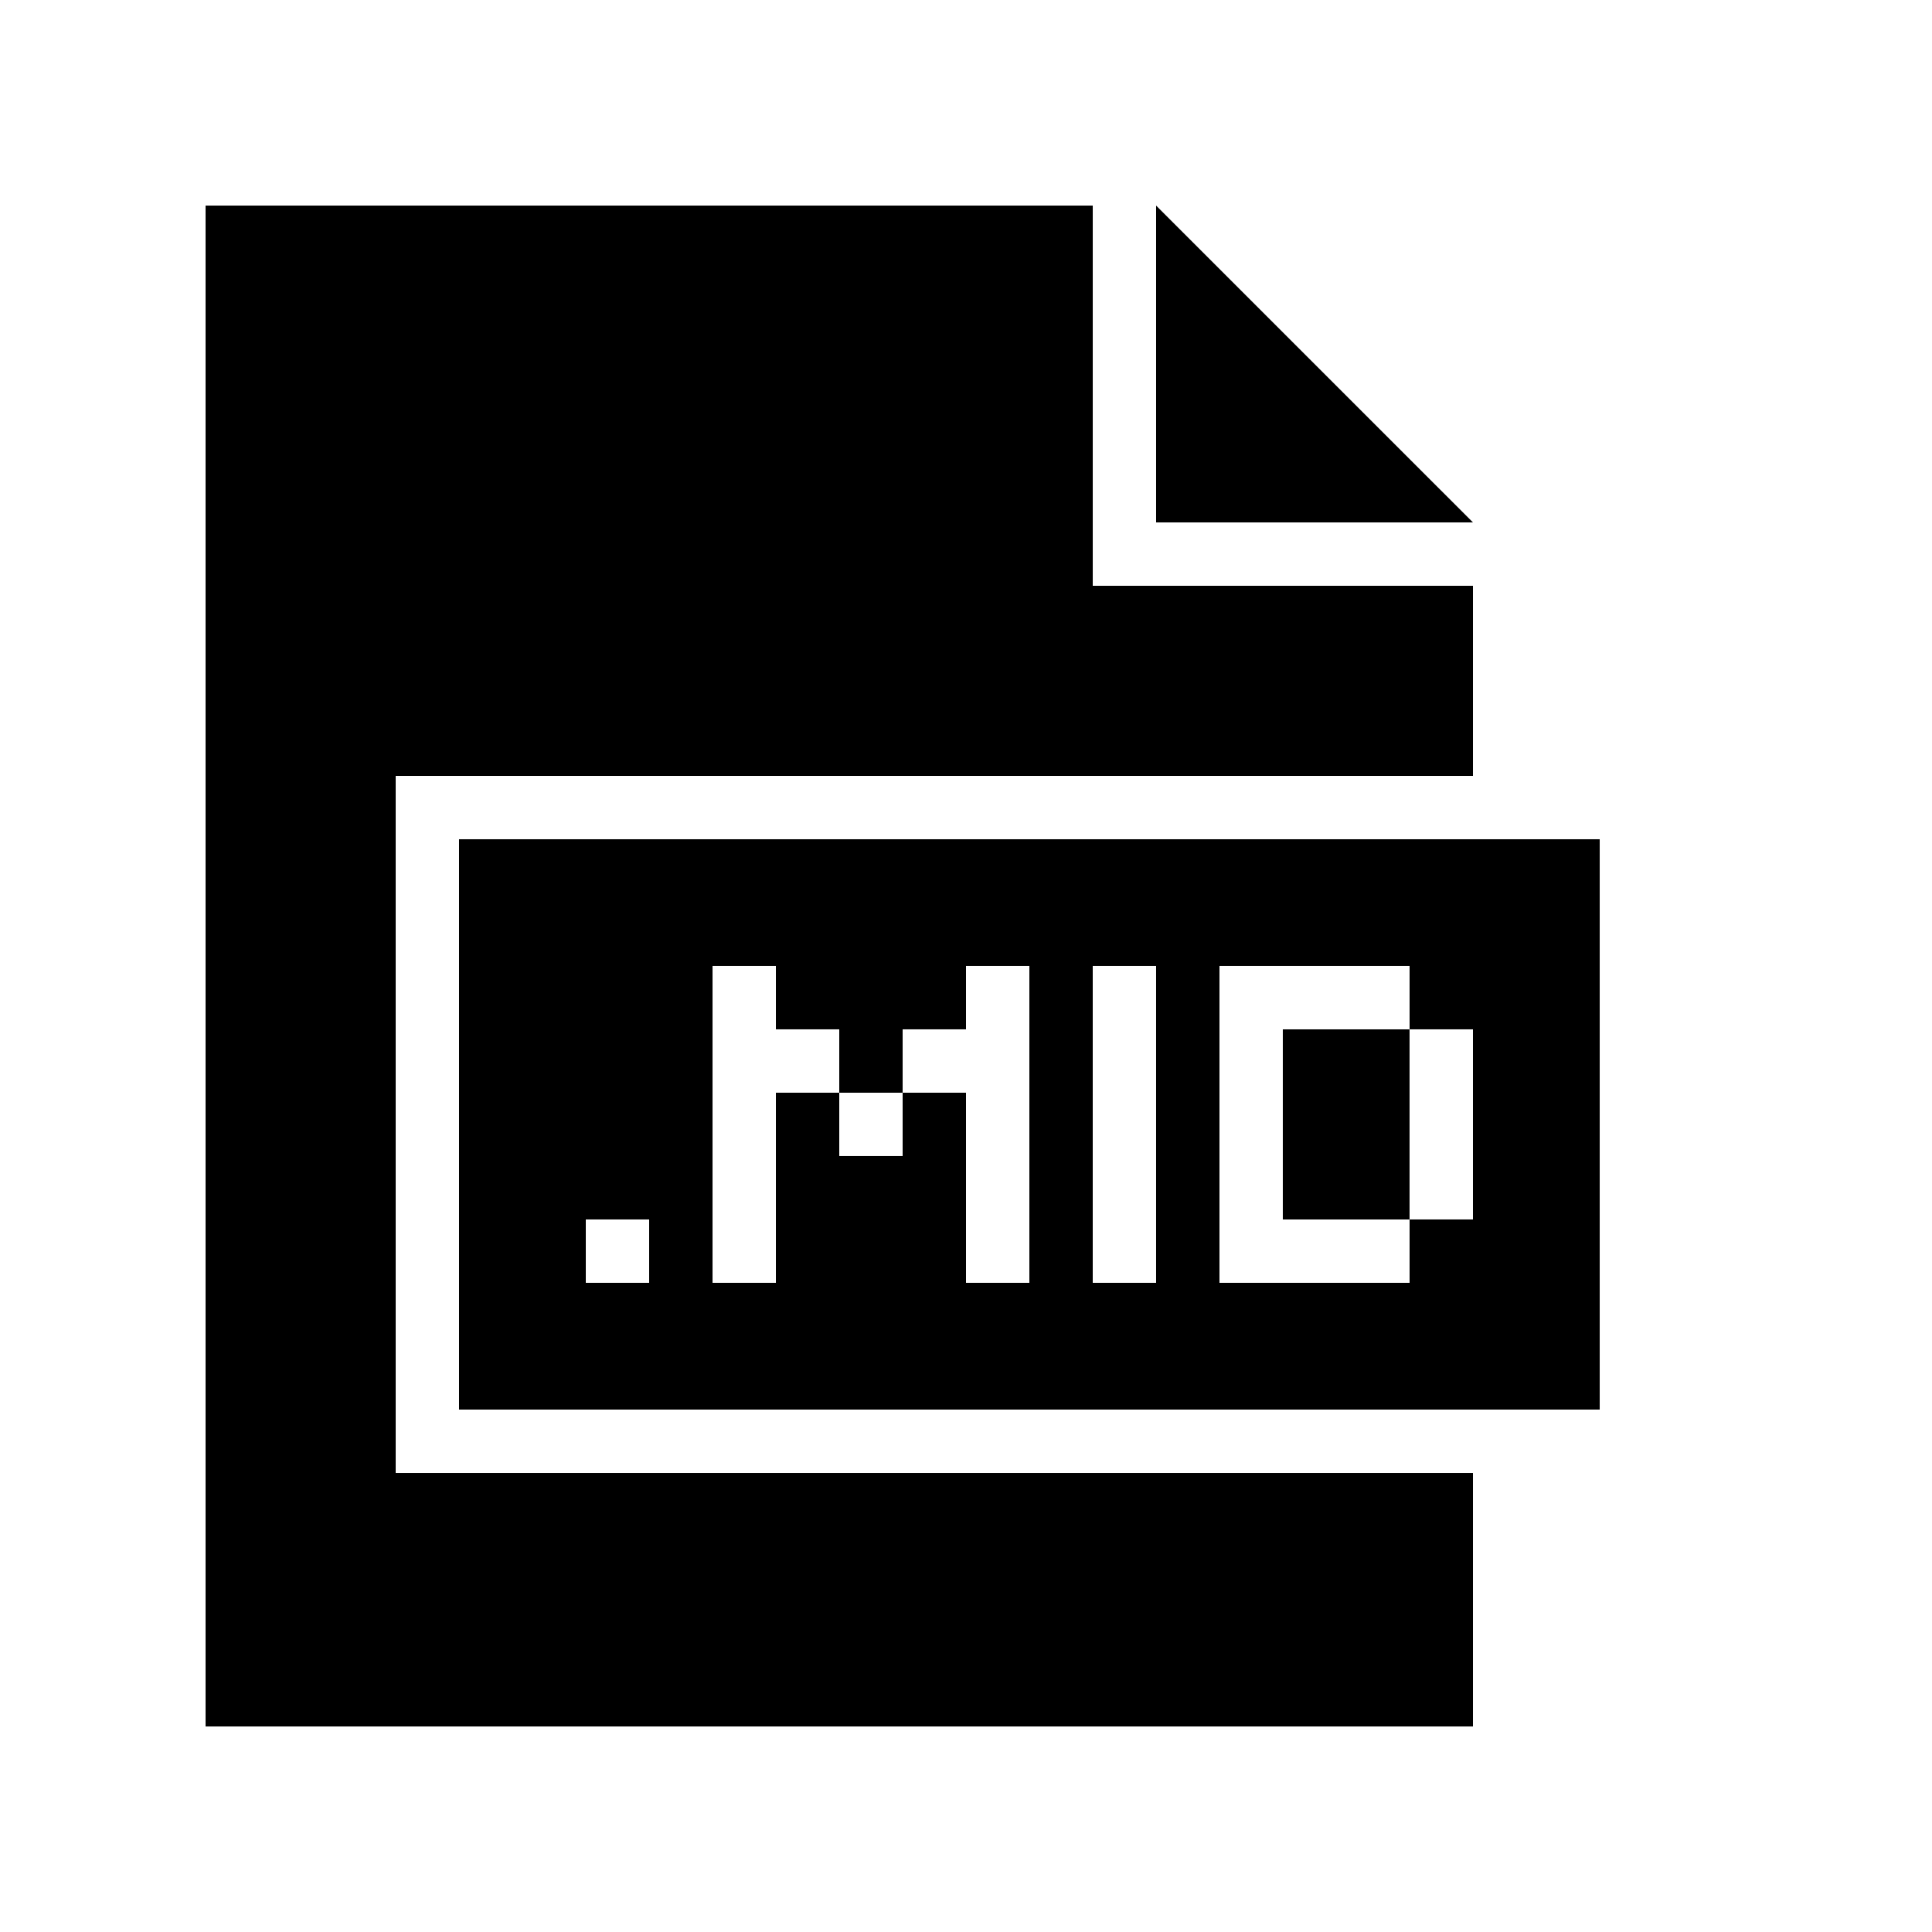
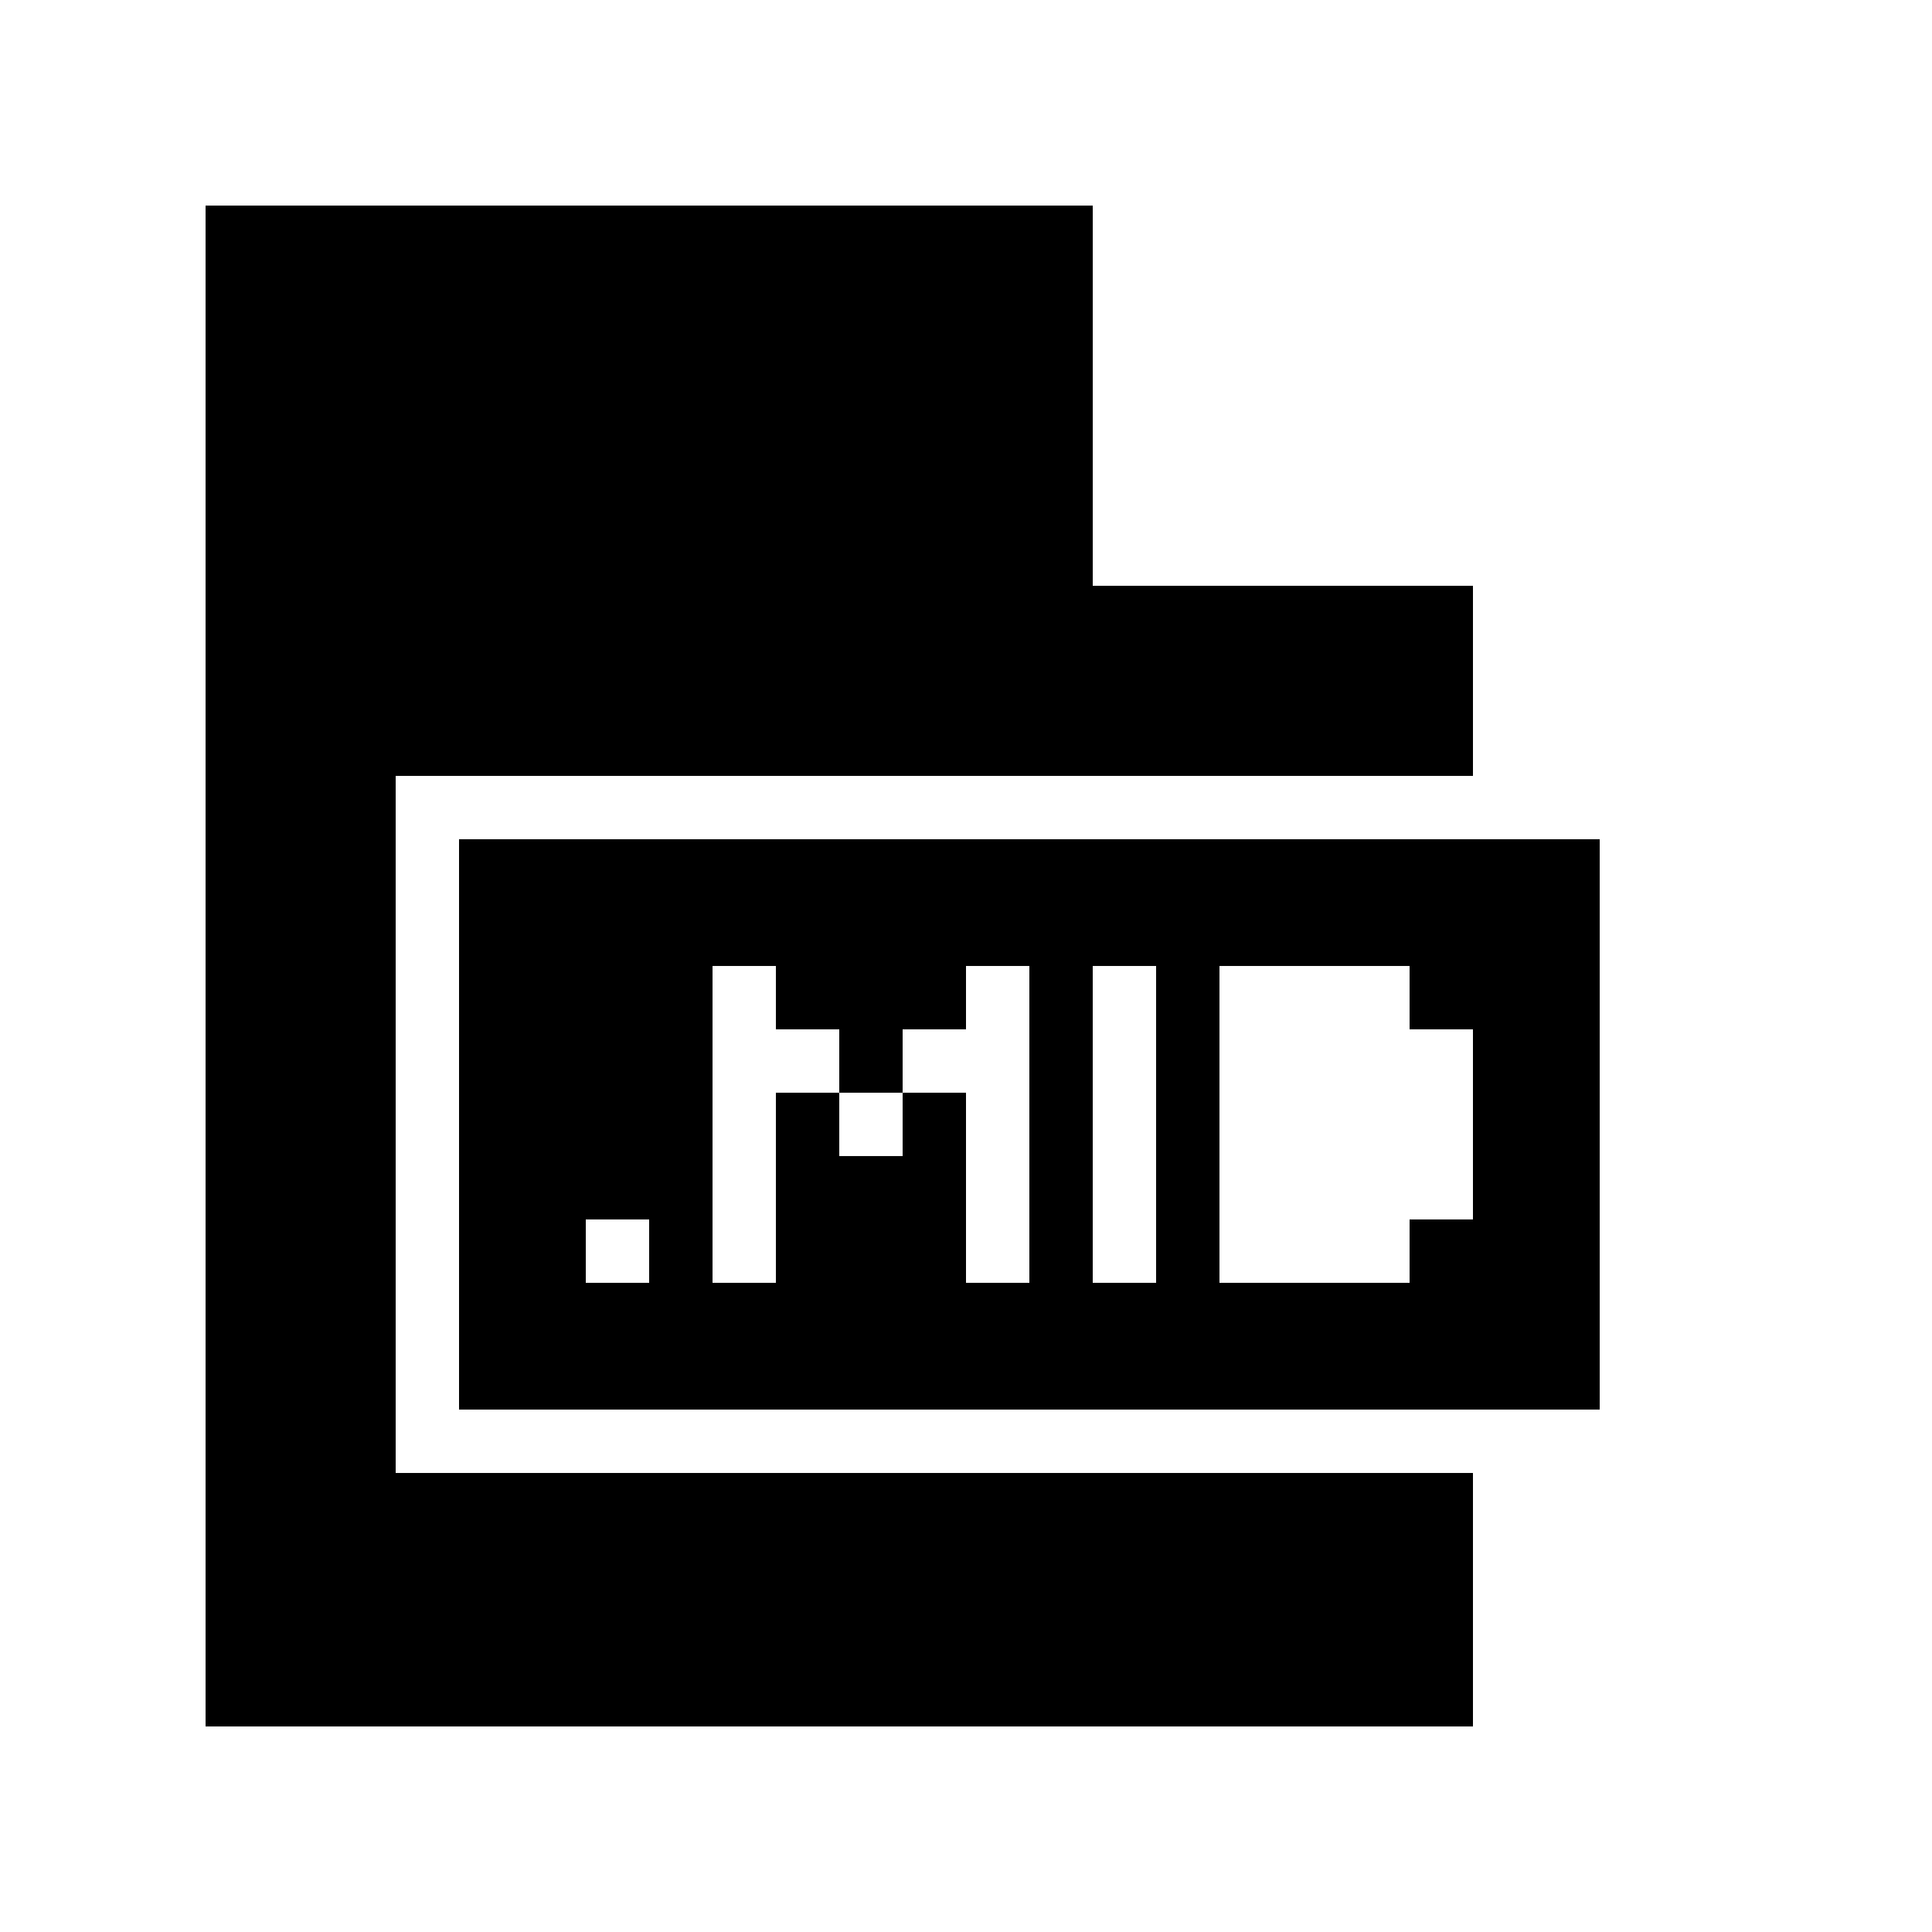
<svg xmlns="http://www.w3.org/2000/svg" fill="#000000" width="800px" height="800px" version="1.1" viewBox="144 144 512 512">
  <g>
    <path d="m248.86 349.62h285.49v-50.379h-100.76v-100.76h-235.11v403.05h335.87v-67.176h-285.49z" />
-     <path d="m450.38 198.48v83.965h83.969z" />
    <path d="m265.65 366.41v151.14h302.29v-151.14zm50.383 117.55h-16.793v-16.793h16.793zm100.76 0h-16.793v-50.383h-16.793v16.793h-16.793v-16.793h-16.793v50.383h-16.793v-83.969h16.793v16.793h16.793v16.793h16.793v-16.793h16.793v-16.793h16.793zm33.586 0h-16.793v-83.969h16.793zm83.969-16.793h-16.793v16.793h-50.383v-83.969h50.383v16.793h16.793z" />
-     <path d="m483.96 416.79h33.586v50.383h-33.586z" />
  </g>
</svg>